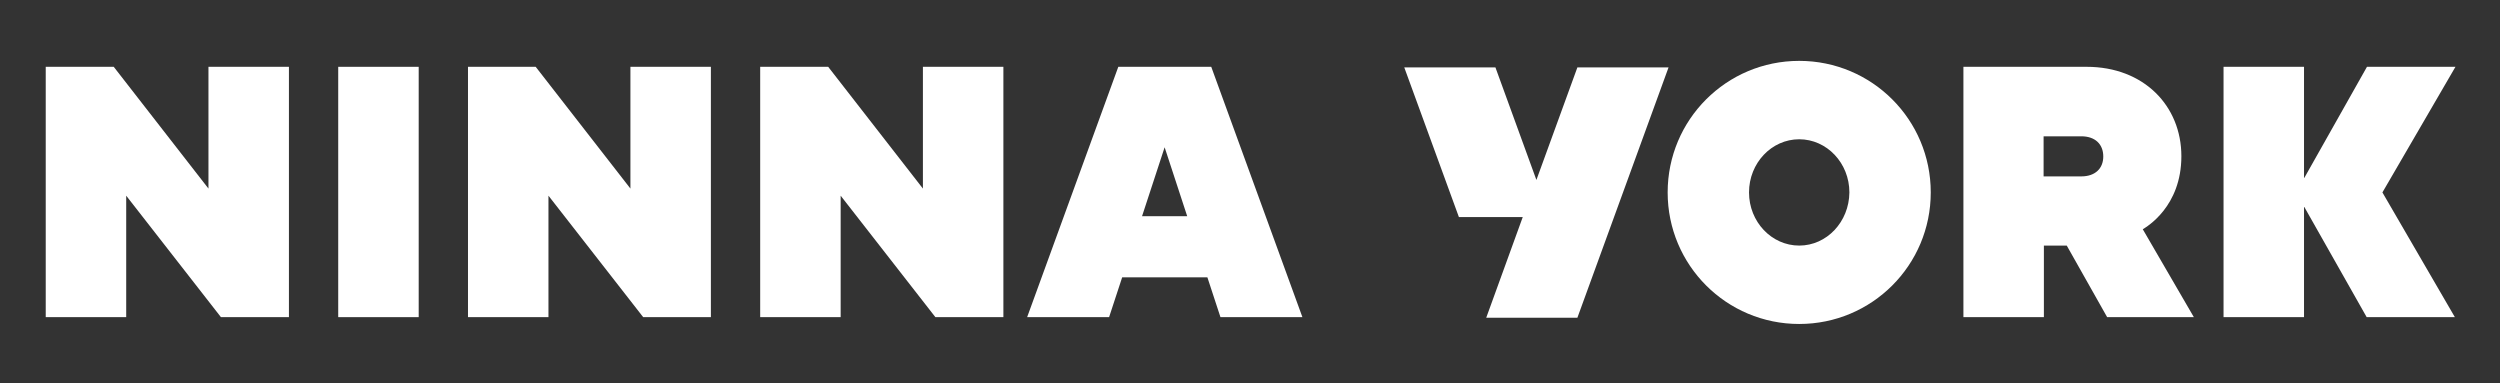
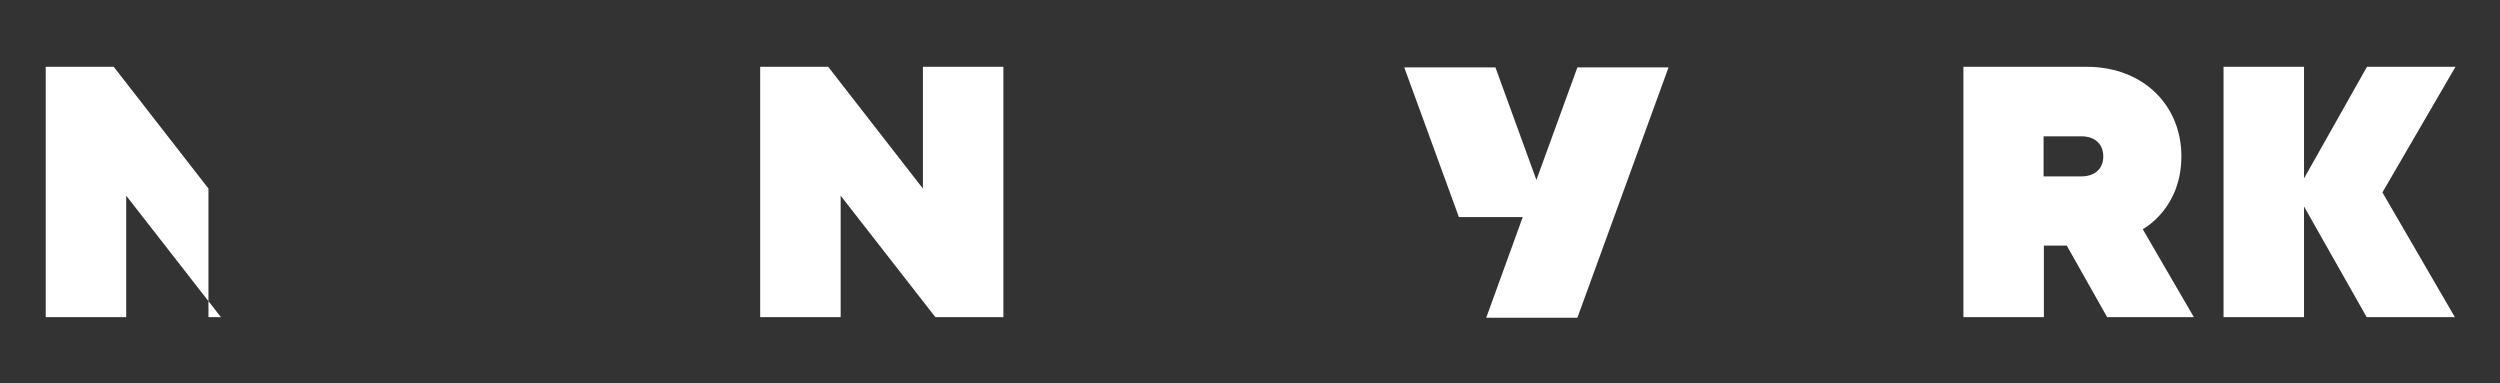
<svg xmlns="http://www.w3.org/2000/svg" width="6306" height="967" viewBox="0 0 6306 967" fill="none">
  <rect x="0" y="0" width="6306" height="967" fill="#333333" stroke="none" />
-   <path d="M525.812 475.635L286.875 168.532H115.349V799.966H318.334V493.612L557.271 799.966H728.797V168.532H525.812V475.635Z" fill="white" />
-   <path d="M1056.12 168.532H853.134V799.966H1056.12V168.532Z" fill="white" />
-   <path d="M1590.17 475.635L1351.23 168.532H1180.46V799.966H1383.44V493.612L1622.38 799.966H1793.15V168.532H1590.17V475.635Z" fill="white" />
+   <path d="M525.812 475.635L286.875 168.532H115.349V799.966H318.334V493.612L557.271 799.966H728.797H525.812V475.635Z" fill="white" />
  <path d="M2327.95 475.635L2089.02 168.532H1917.49V799.966H2120.48V493.612L2359.41 799.966H2530.94V168.532H2327.95V475.635Z" fill="white" />
-   <path d="M4538.31 153.552C4354.8 153.552 4206.5 301.86 4206.5 485.373C4206.5 668.885 4354.8 817.194 4538.31 817.194C4721.82 817.194 4870.13 668.885 4870.13 485.373C4870.13 301.86 4721.82 153.552 4538.31 153.552ZM4538.31 619.449C4468.65 619.449 4411.73 559.527 4411.73 485.373C4411.73 411.218 4468.65 351.296 4538.31 351.296C4607.97 351.296 4664.9 411.218 4664.9 485.373C4664.15 559.527 4607.97 619.449 4538.31 619.449Z" fill="white" />
-   <path d="M3004.32 168.532H2871.74H2820.81L2590.86 799.966H2797.59L2830.55 699.596H3045.52L3078.47 799.966H3285.2L3055.25 168.532H3004.32ZM2880.73 545.295L2937.66 371.52L2994.58 545.295H2880.73Z" fill="white" />
  <path d="M3978.79 170.03L3875.43 453.913L3772.07 170.03H3542.12L3679.94 547.542H3840.97L3748.85 801.464H3978.79L4208.74 170.03H3978.79Z" fill="white" />
  <path d="M6193.65 168.532H5970.44L5812.4 448.67H5811.65V385.002V168.532H5608.66V799.966H5811.65V646.414V522.075H5812.4L5969.69 799.966H6192.15L6009.39 485.373L6193.65 168.532Z" fill="white" />
  <path d="M5502.3 393.991C5502.3 267.404 5407.92 168.532 5263.36 168.532H4952.52V799.966H5155.5V619.449H5213.18L5315.05 799.966H5533.76L5404.93 578.253C5414.67 572.26 5502.3 521.326 5502.3 393.991ZM5249.88 444.925H5154.76V343.806H5249.88C5285.09 343.806 5305.31 364.029 5305.31 394.74C5305.31 424.701 5285.09 444.925 5249.88 444.925Z" fill="white" />
</svg>